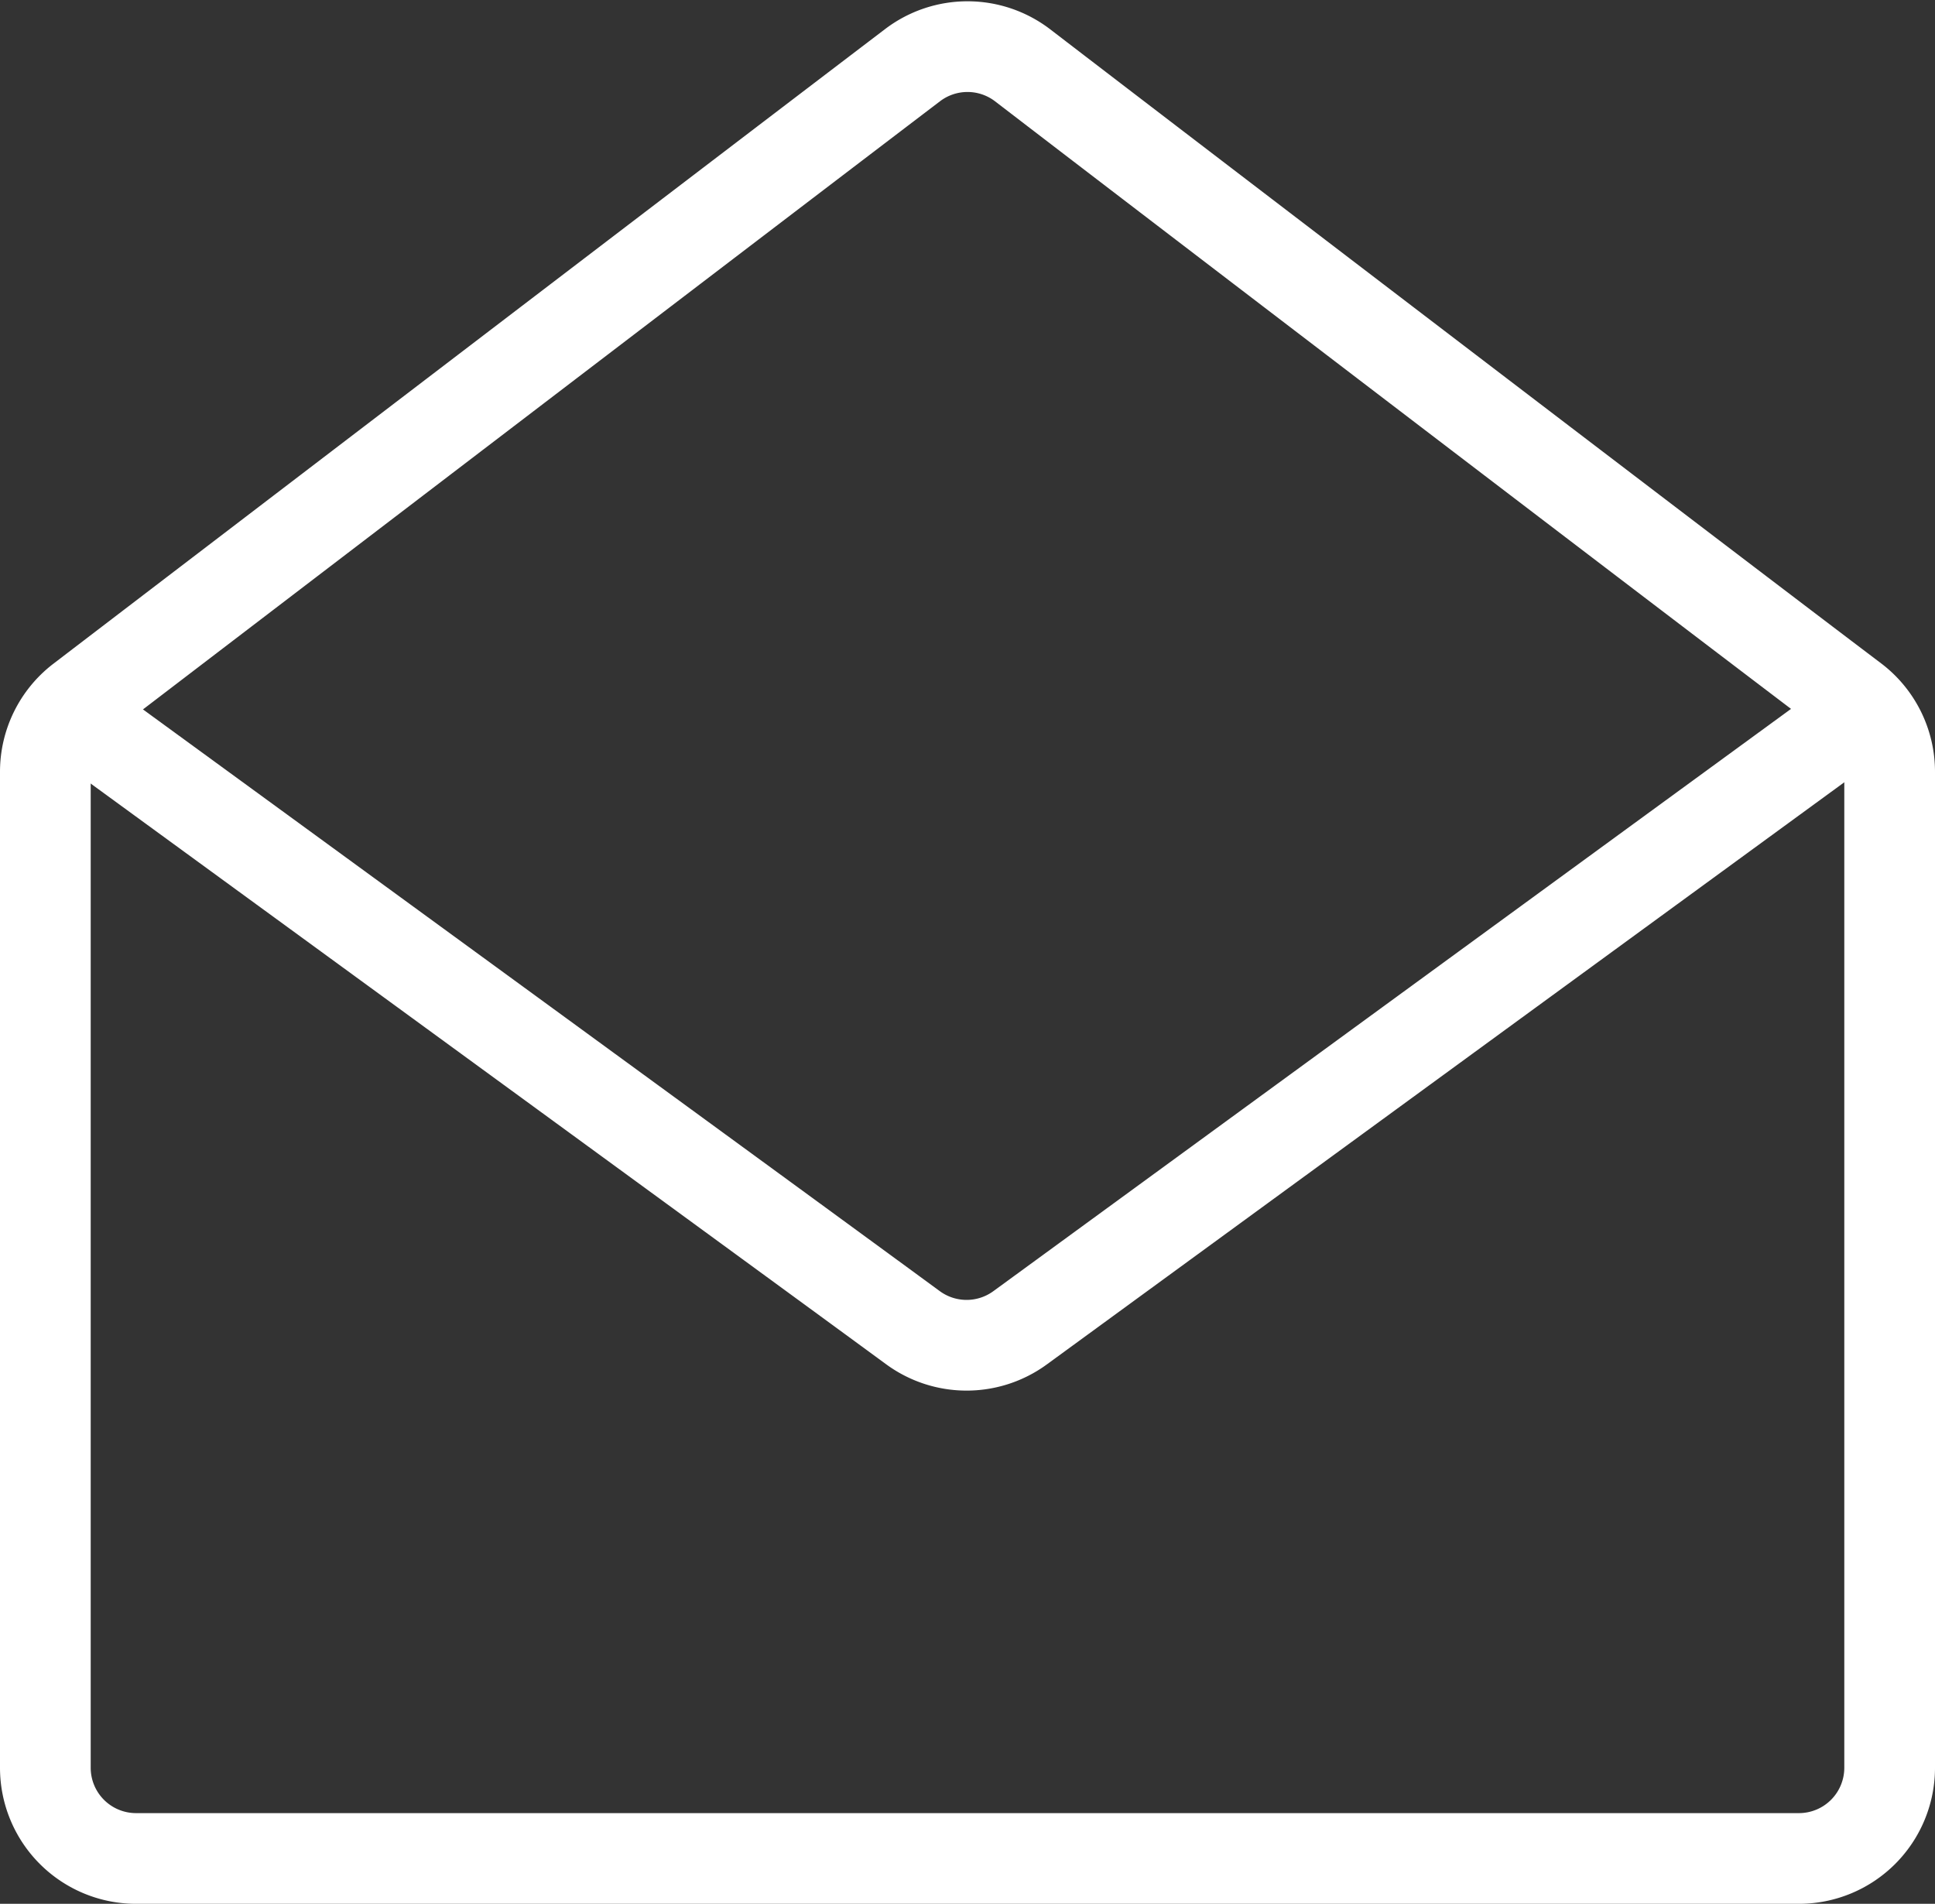
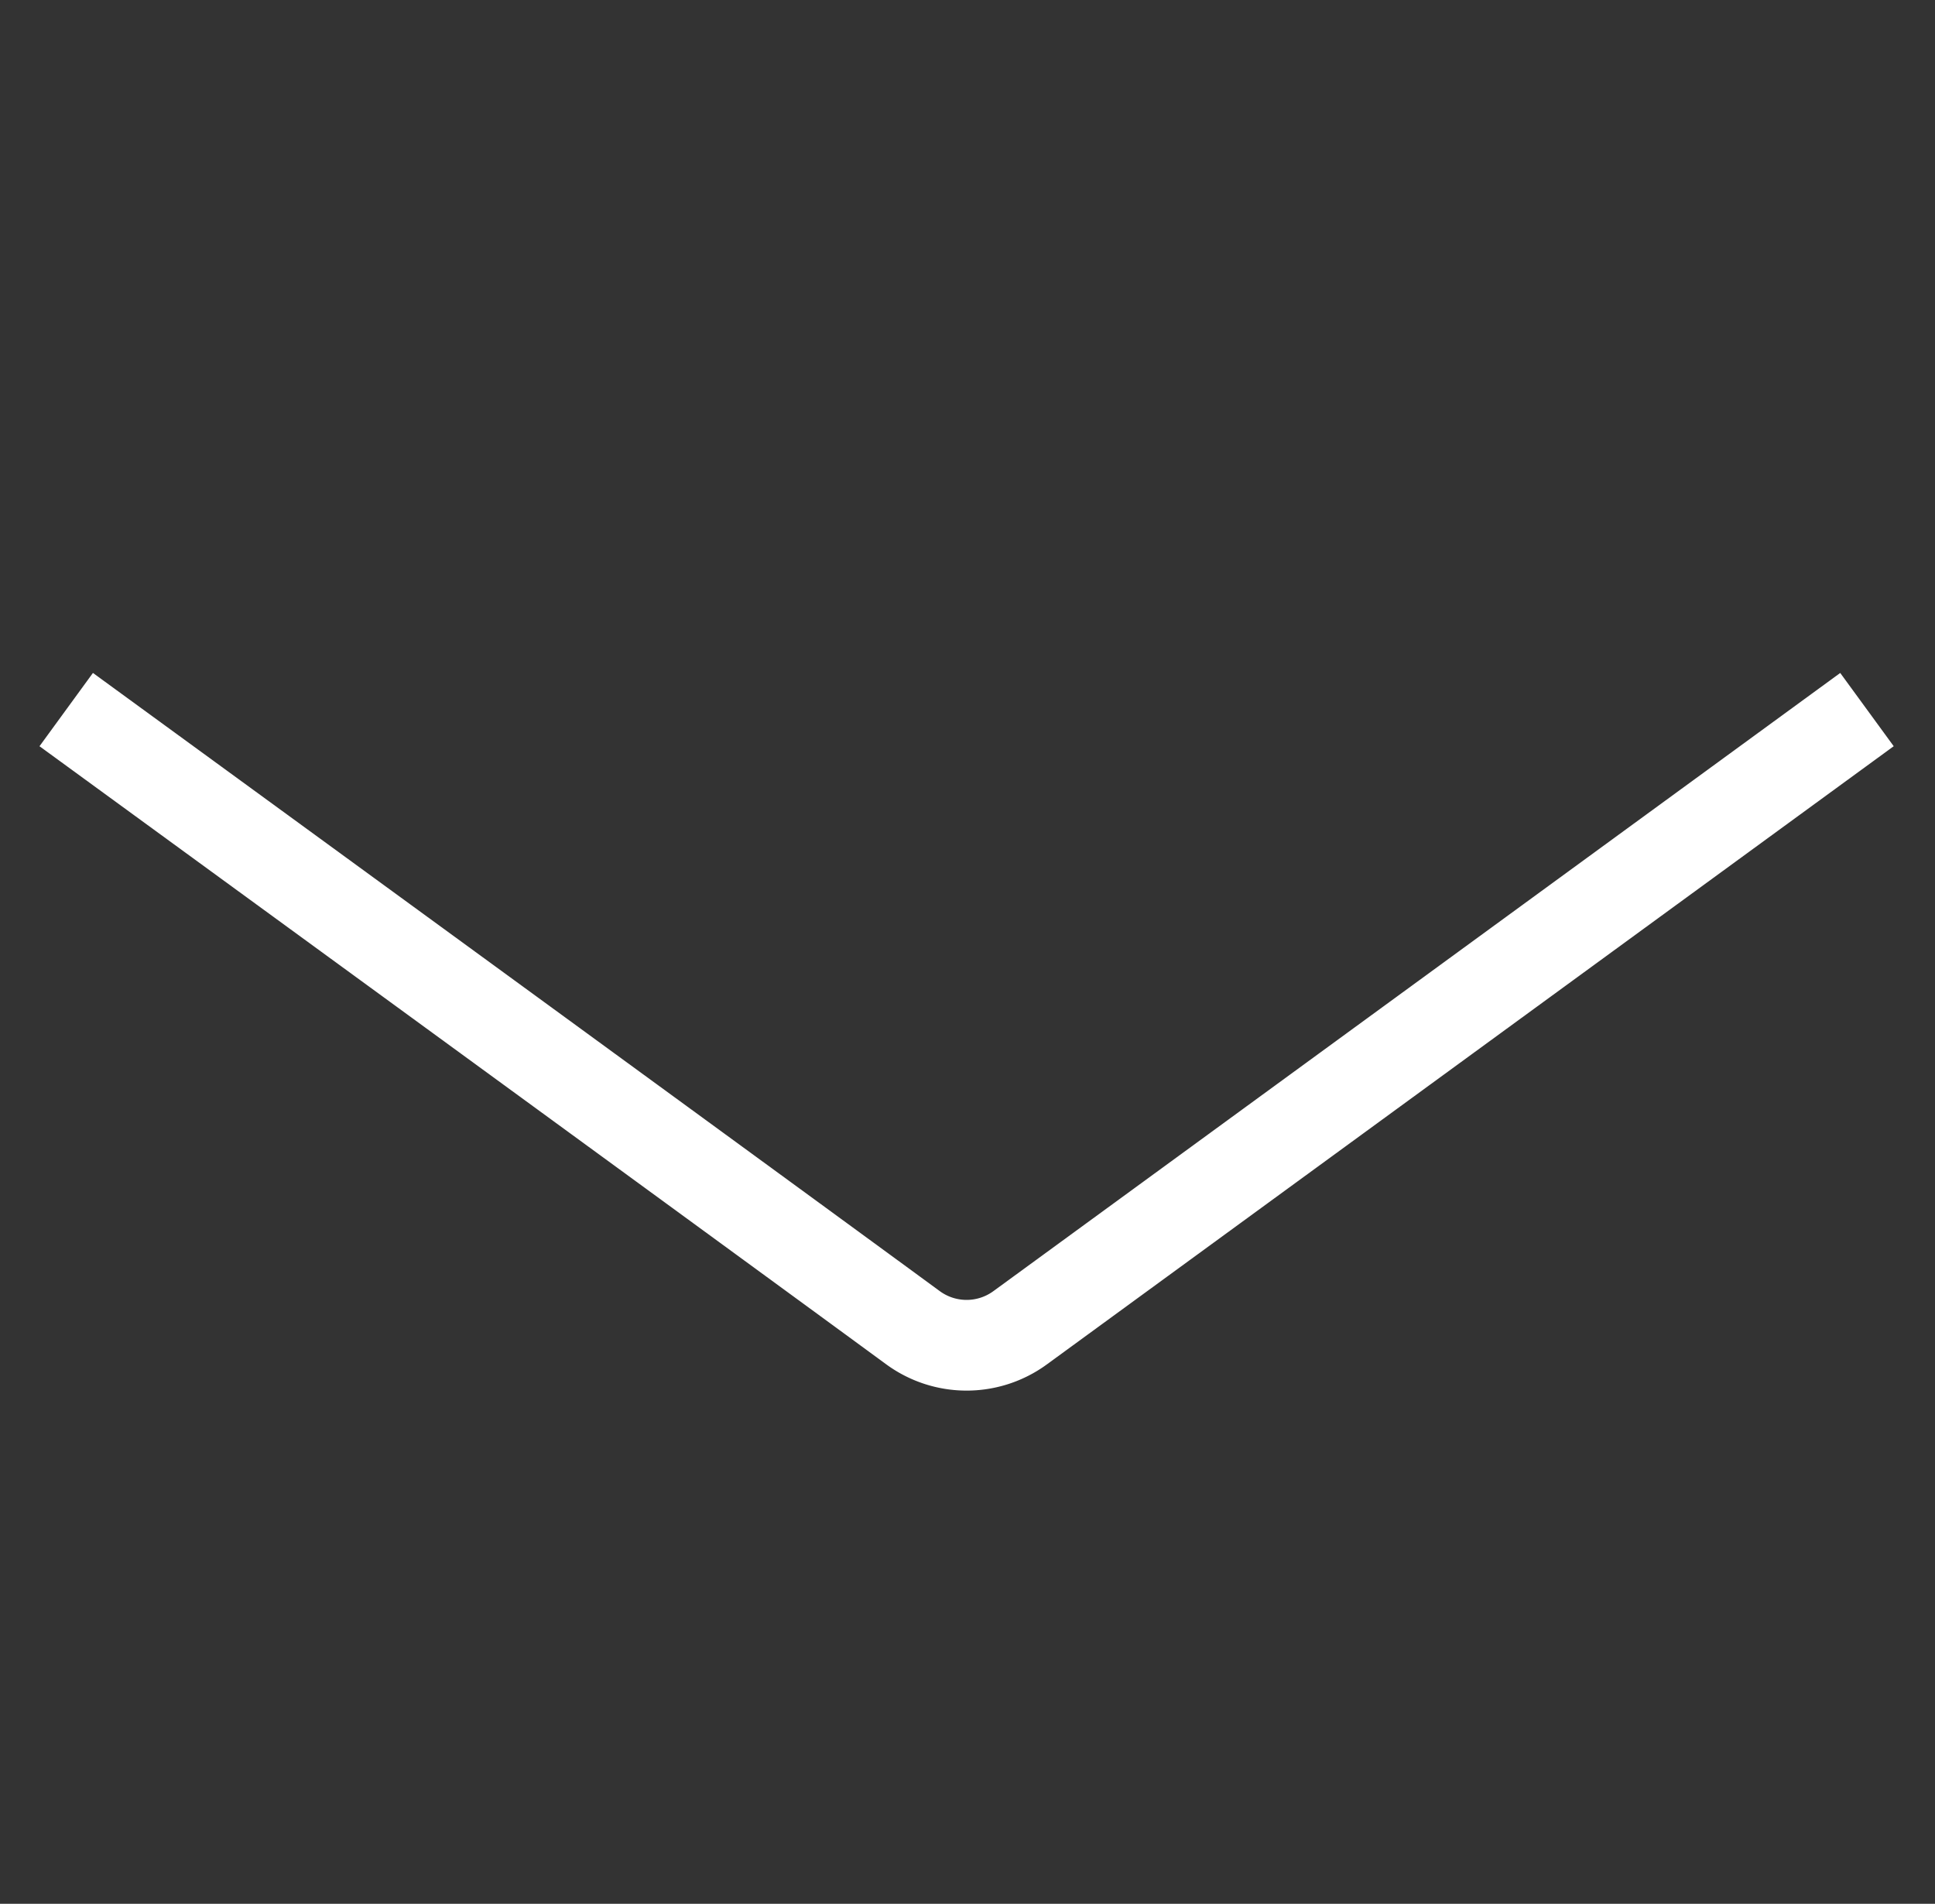
<svg xmlns="http://www.w3.org/2000/svg" id="Layer_1" data-name="Layer 1" viewBox="0 0 64 62.97">
  <rect x="0" y="0" width="64" height="62.97" fill="#333333" stroke="none" />
  <defs>
    <style>.cls-1{fill:none;stroke:#FFF;stroke-miterlimit:10;stroke-width:3px}</style>
  </defs>
  <g id="Mail_opened" data-name="Mail opened">
    <path class="cls-1" d="M253.75 88.5l-28 20.44a3 3 0 01-3.56 0c-6.41-4.7-28-20.44-28-20.44" transform="translate(-192 -65.03)" />
-     <path class="cls-1" d="M193.5 117.41V90.56a3 3 0 011.17-2.38c4.67-3.57 21.92-16.74 27.52-21a3 3 0 013.62 0c5.6 4.3 22.85 17.47 27.52 21a3 3 0 011.17 2.38v32.94a3 3 0 01-3 3h-55a3 3 0 01-3-3z" transform="translate(-192 -65.03)" />
  </g>
</svg>